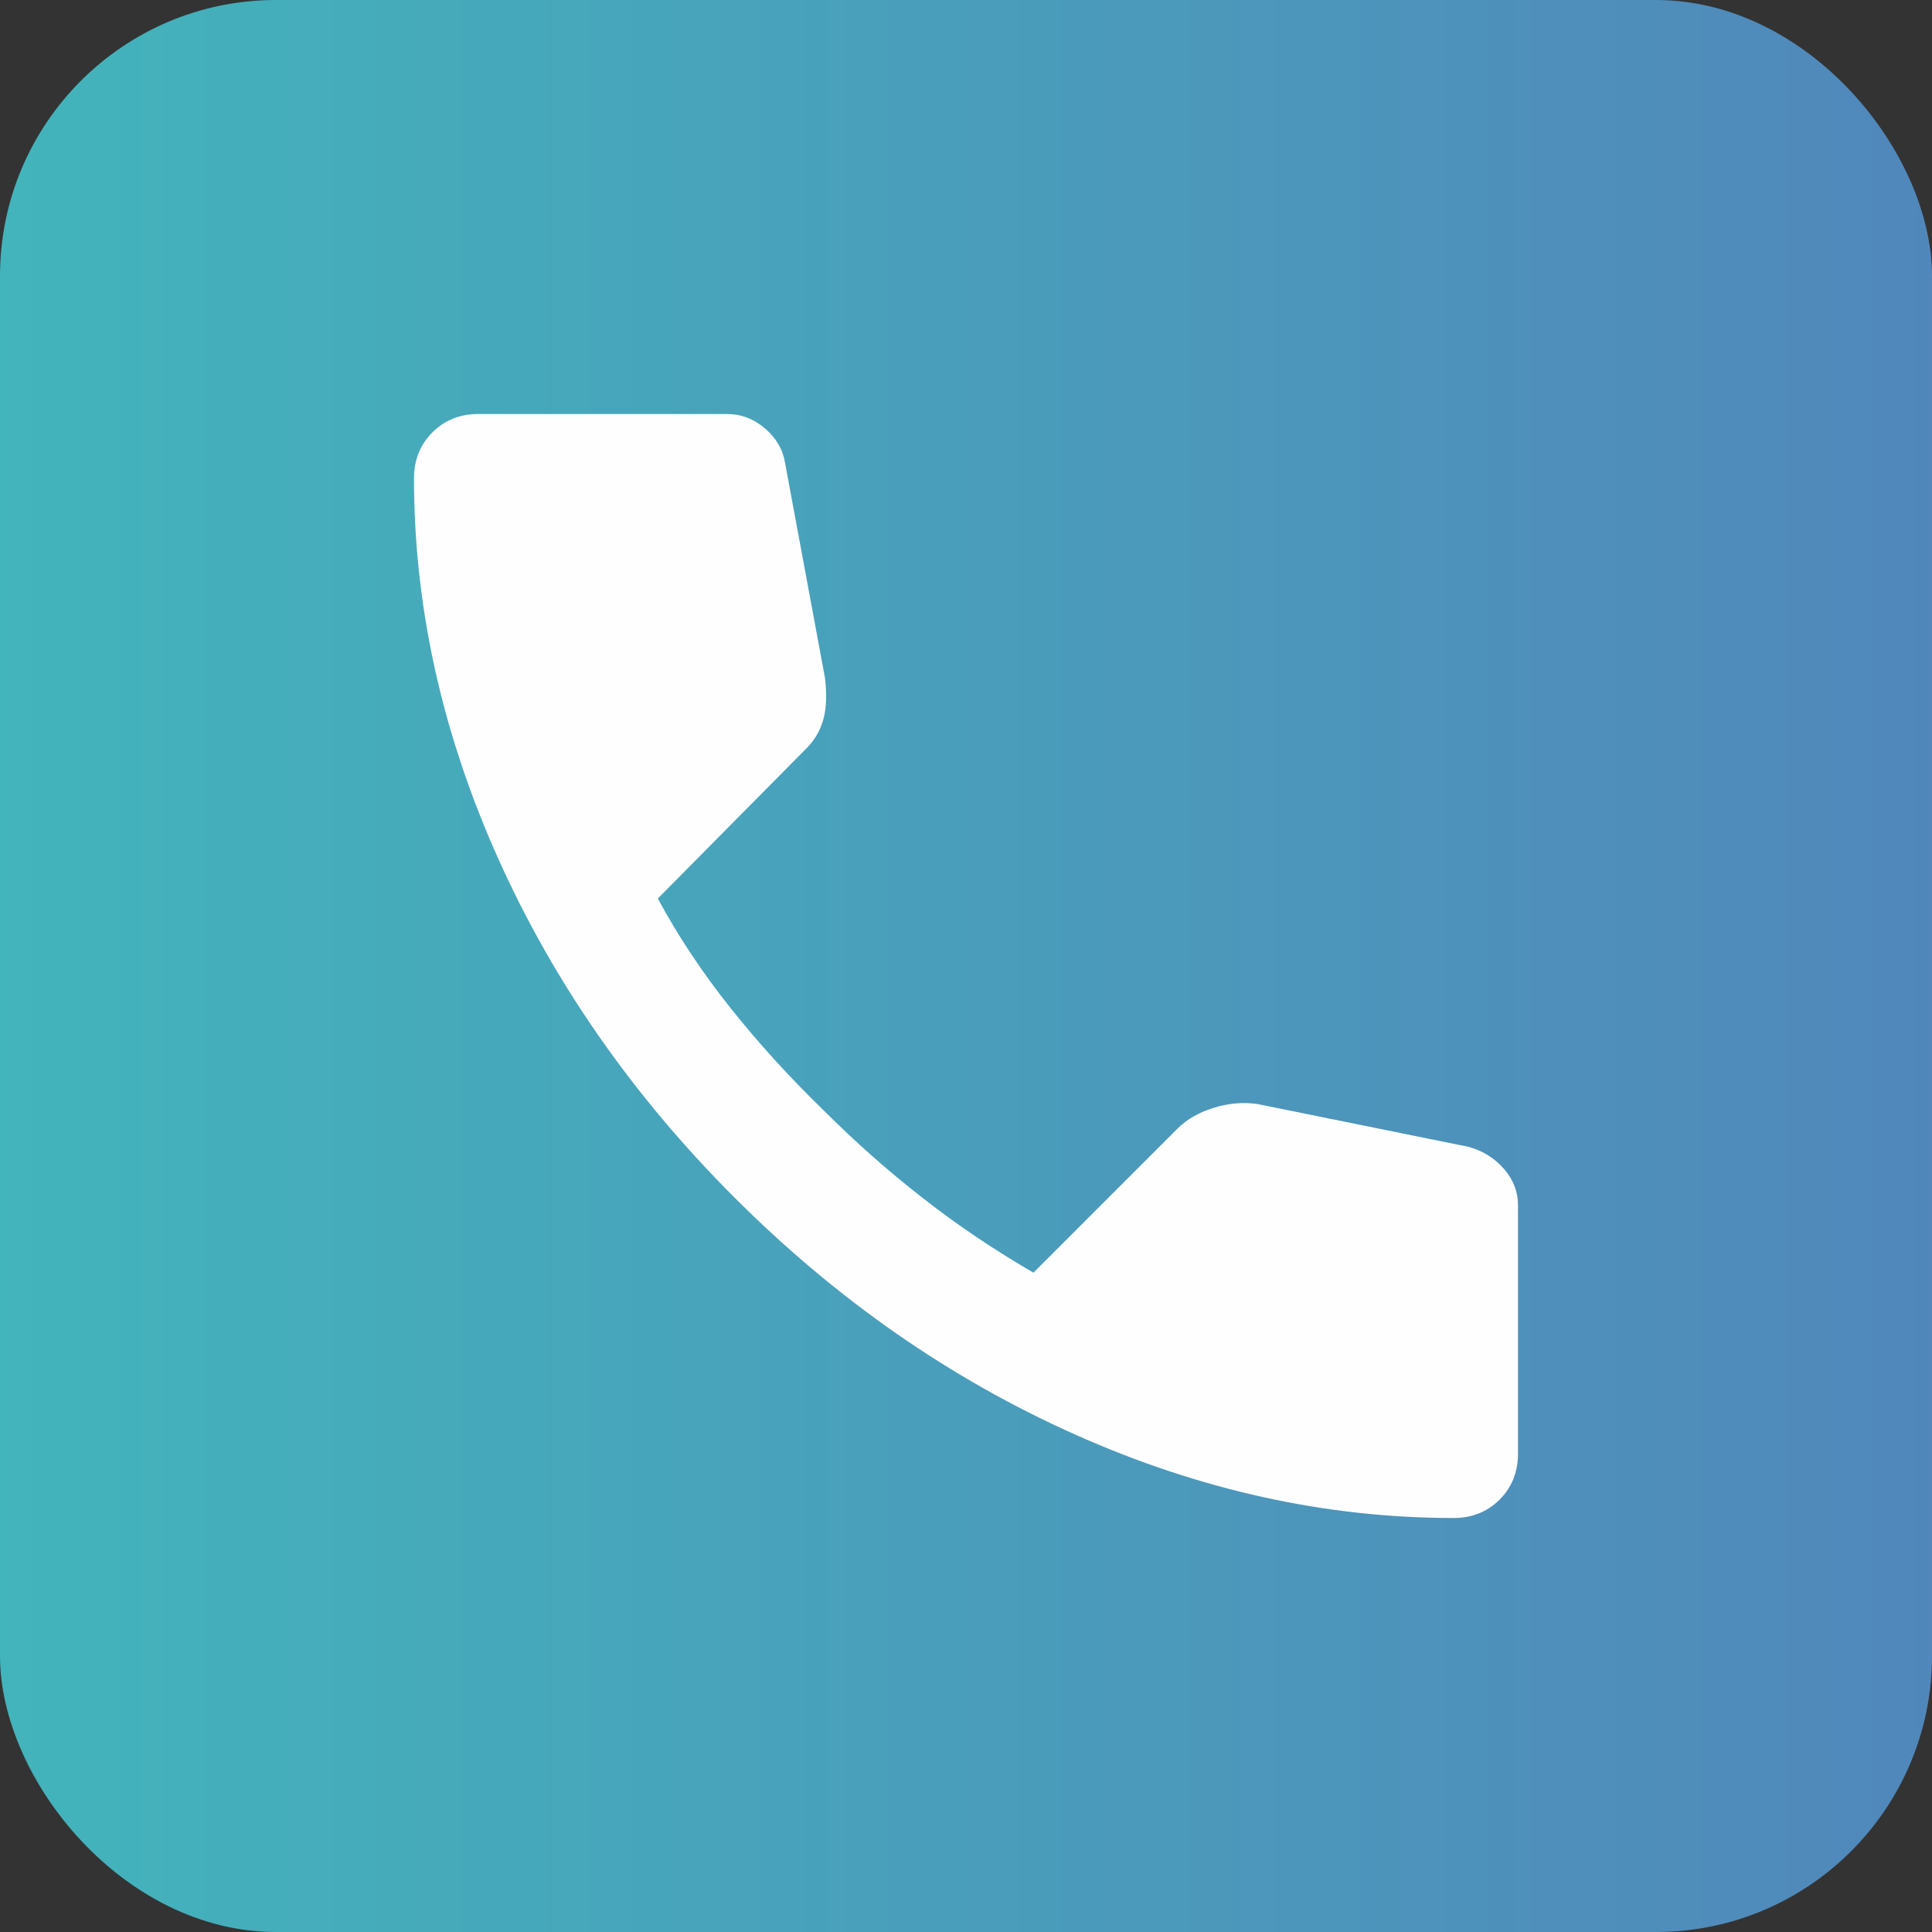
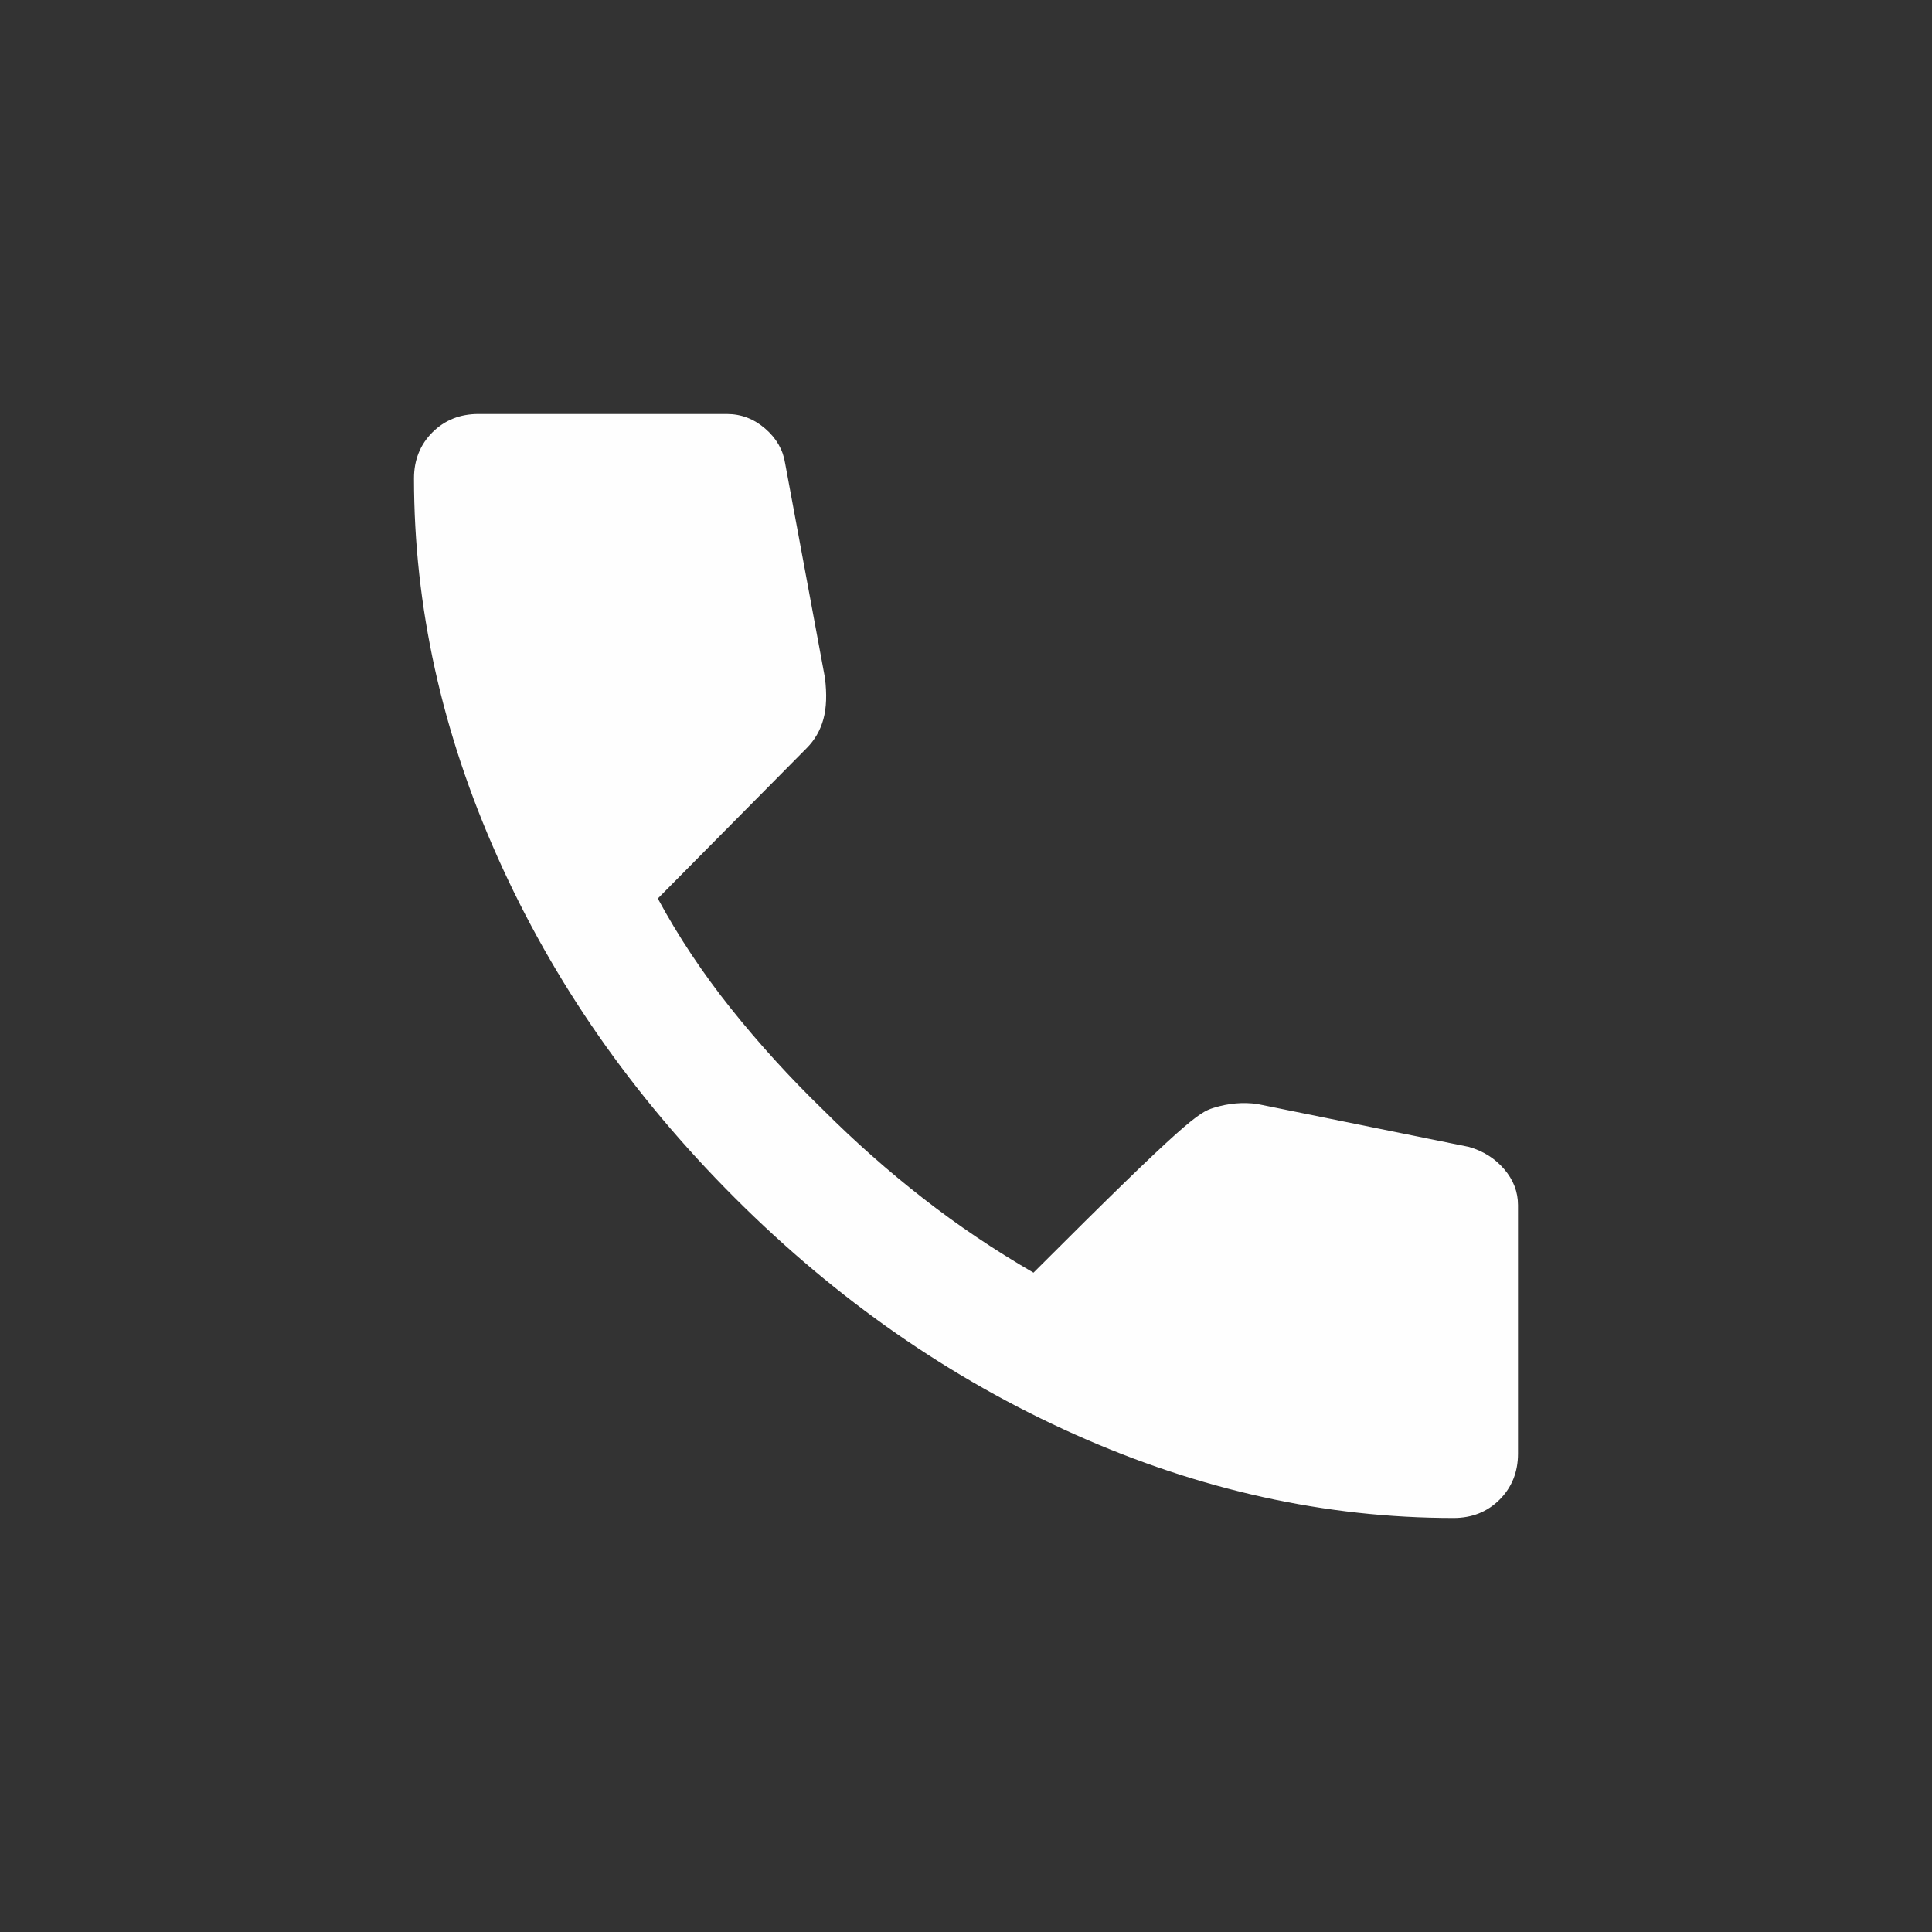
<svg xmlns="http://www.w3.org/2000/svg" width="56" height="56" viewBox="0 0 56 56" fill="none">
  <rect x="0" y="0" width="56" height="56" fill="#333333" stroke="none" />
-   <rect width="56" height="56" rx="8" fill="url(#paint0_linear_2431_13074)" />
-   <path d="M42.133 44C38.43 44 34.77 43.193 31.156 41.578C27.541 39.963 24.252 37.674 21.289 34.711C18.326 31.748 16.037 28.459 14.422 24.844C12.807 21.23 12 17.57 12 13.867C12 13.333 12.178 12.889 12.533 12.533C12.889 12.178 13.333 12 13.867 12H21.067C21.482 12 21.852 12.141 22.178 12.422C22.504 12.704 22.696 13.037 22.756 13.422L23.911 19.644C23.97 20.119 23.956 20.518 23.867 20.844C23.778 21.17 23.615 21.452 23.378 21.689L19.067 26.044C19.659 27.141 20.363 28.2 21.178 29.222C21.993 30.244 22.889 31.23 23.867 32.178C24.785 33.096 25.748 33.948 26.756 34.733C27.763 35.519 28.83 36.237 29.956 36.889L34.133 32.711C34.4 32.444 34.748 32.244 35.178 32.111C35.607 31.978 36.03 31.941 36.444 32L42.578 33.244C42.993 33.363 43.333 33.578 43.6 33.889C43.867 34.2 44 34.548 44 34.933V42.133C44 42.667 43.822 43.111 43.467 43.467C43.111 43.822 42.667 44 42.133 44Z" fill="#FEFEFE" />
+   <path d="M42.133 44C38.43 44 34.77 43.193 31.156 41.578C27.541 39.963 24.252 37.674 21.289 34.711C18.326 31.748 16.037 28.459 14.422 24.844C12.807 21.23 12 17.57 12 13.867C12 13.333 12.178 12.889 12.533 12.533C12.889 12.178 13.333 12 13.867 12H21.067C21.482 12 21.852 12.141 22.178 12.422C22.504 12.704 22.696 13.037 22.756 13.422L23.911 19.644C23.97 20.119 23.956 20.518 23.867 20.844C23.778 21.17 23.615 21.452 23.378 21.689L19.067 26.044C19.659 27.141 20.363 28.2 21.178 29.222C21.993 30.244 22.889 31.23 23.867 32.178C24.785 33.096 25.748 33.948 26.756 34.733C27.763 35.519 28.83 36.237 29.956 36.889C34.4 32.444 34.748 32.244 35.178 32.111C35.607 31.978 36.03 31.941 36.444 32L42.578 33.244C42.993 33.363 43.333 33.578 43.6 33.889C43.867 34.2 44 34.548 44 34.933V42.133C44 42.667 43.822 43.111 43.467 43.467C43.111 43.822 42.667 44 42.133 44Z" fill="#FEFEFE" />
  <defs>
    <linearGradient id="paint0_linear_2431_13074" x1="-5.851" y1="56" x2="69.791" y2="56" gradientUnits="userSpaceOnUse">
      <stop stop-color="#41B9BB" />
      <stop offset="1" stop-color="#547CBB" />
    </linearGradient>
  </defs>
</svg>